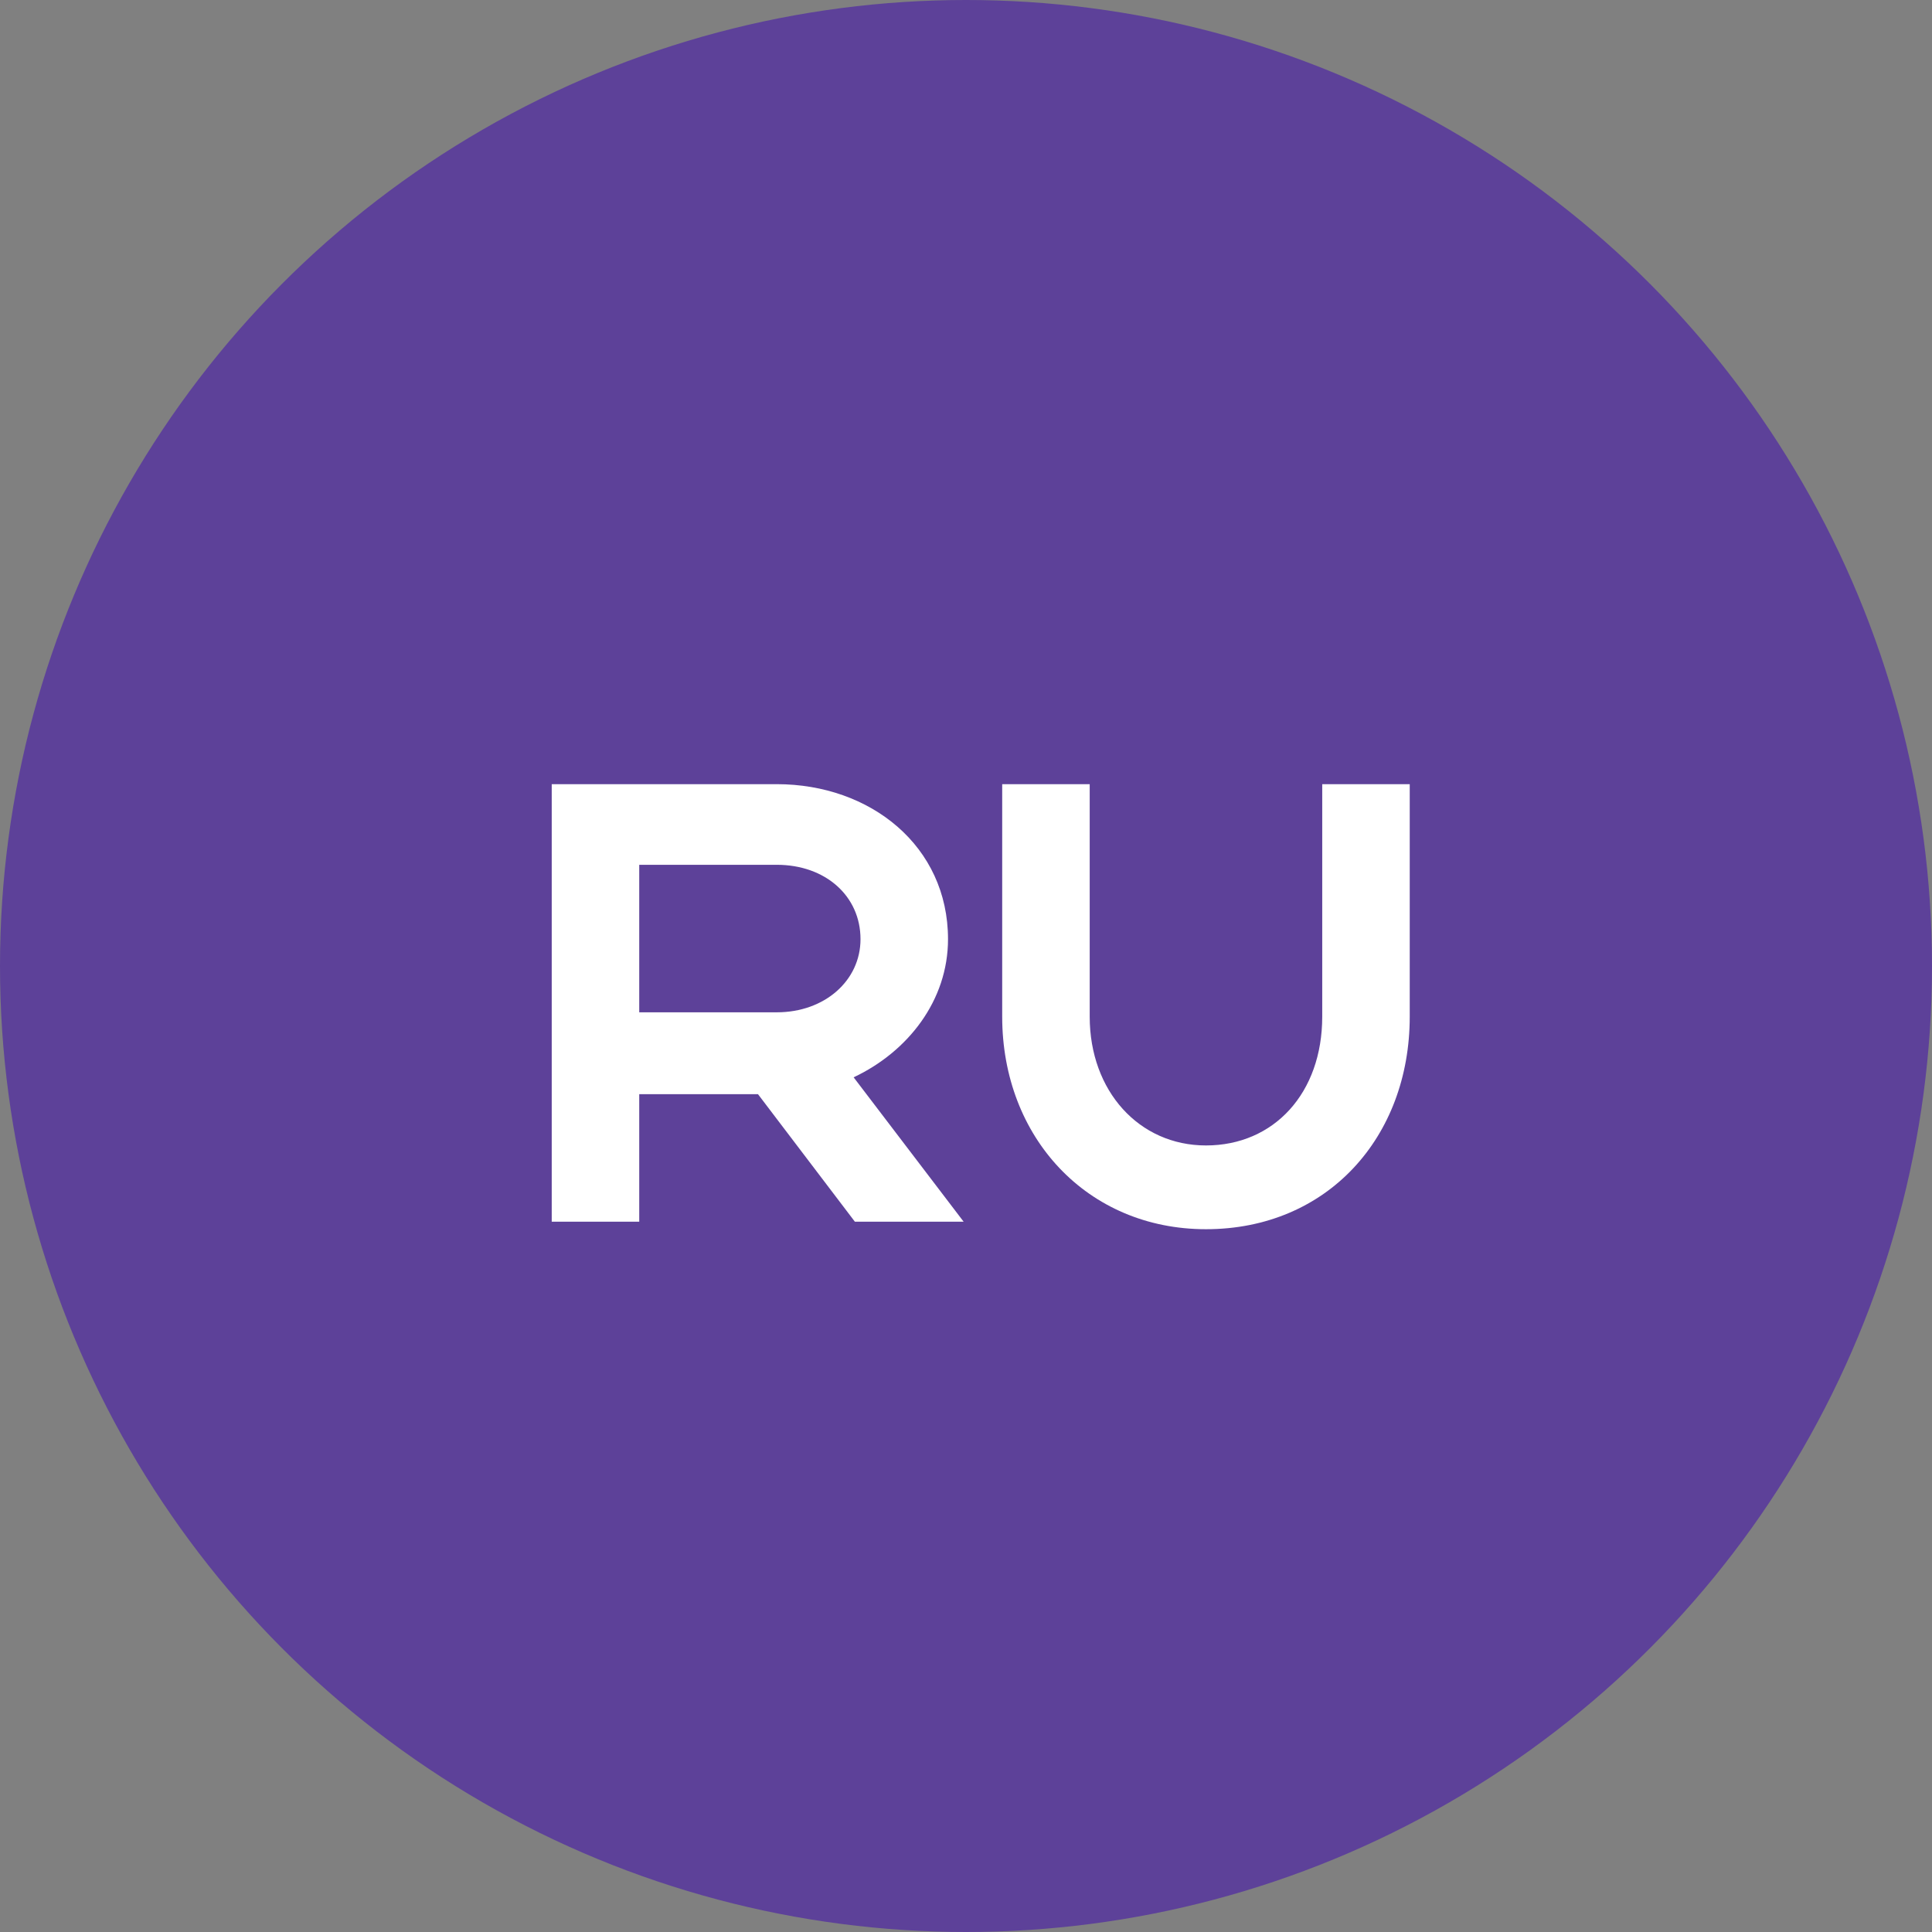
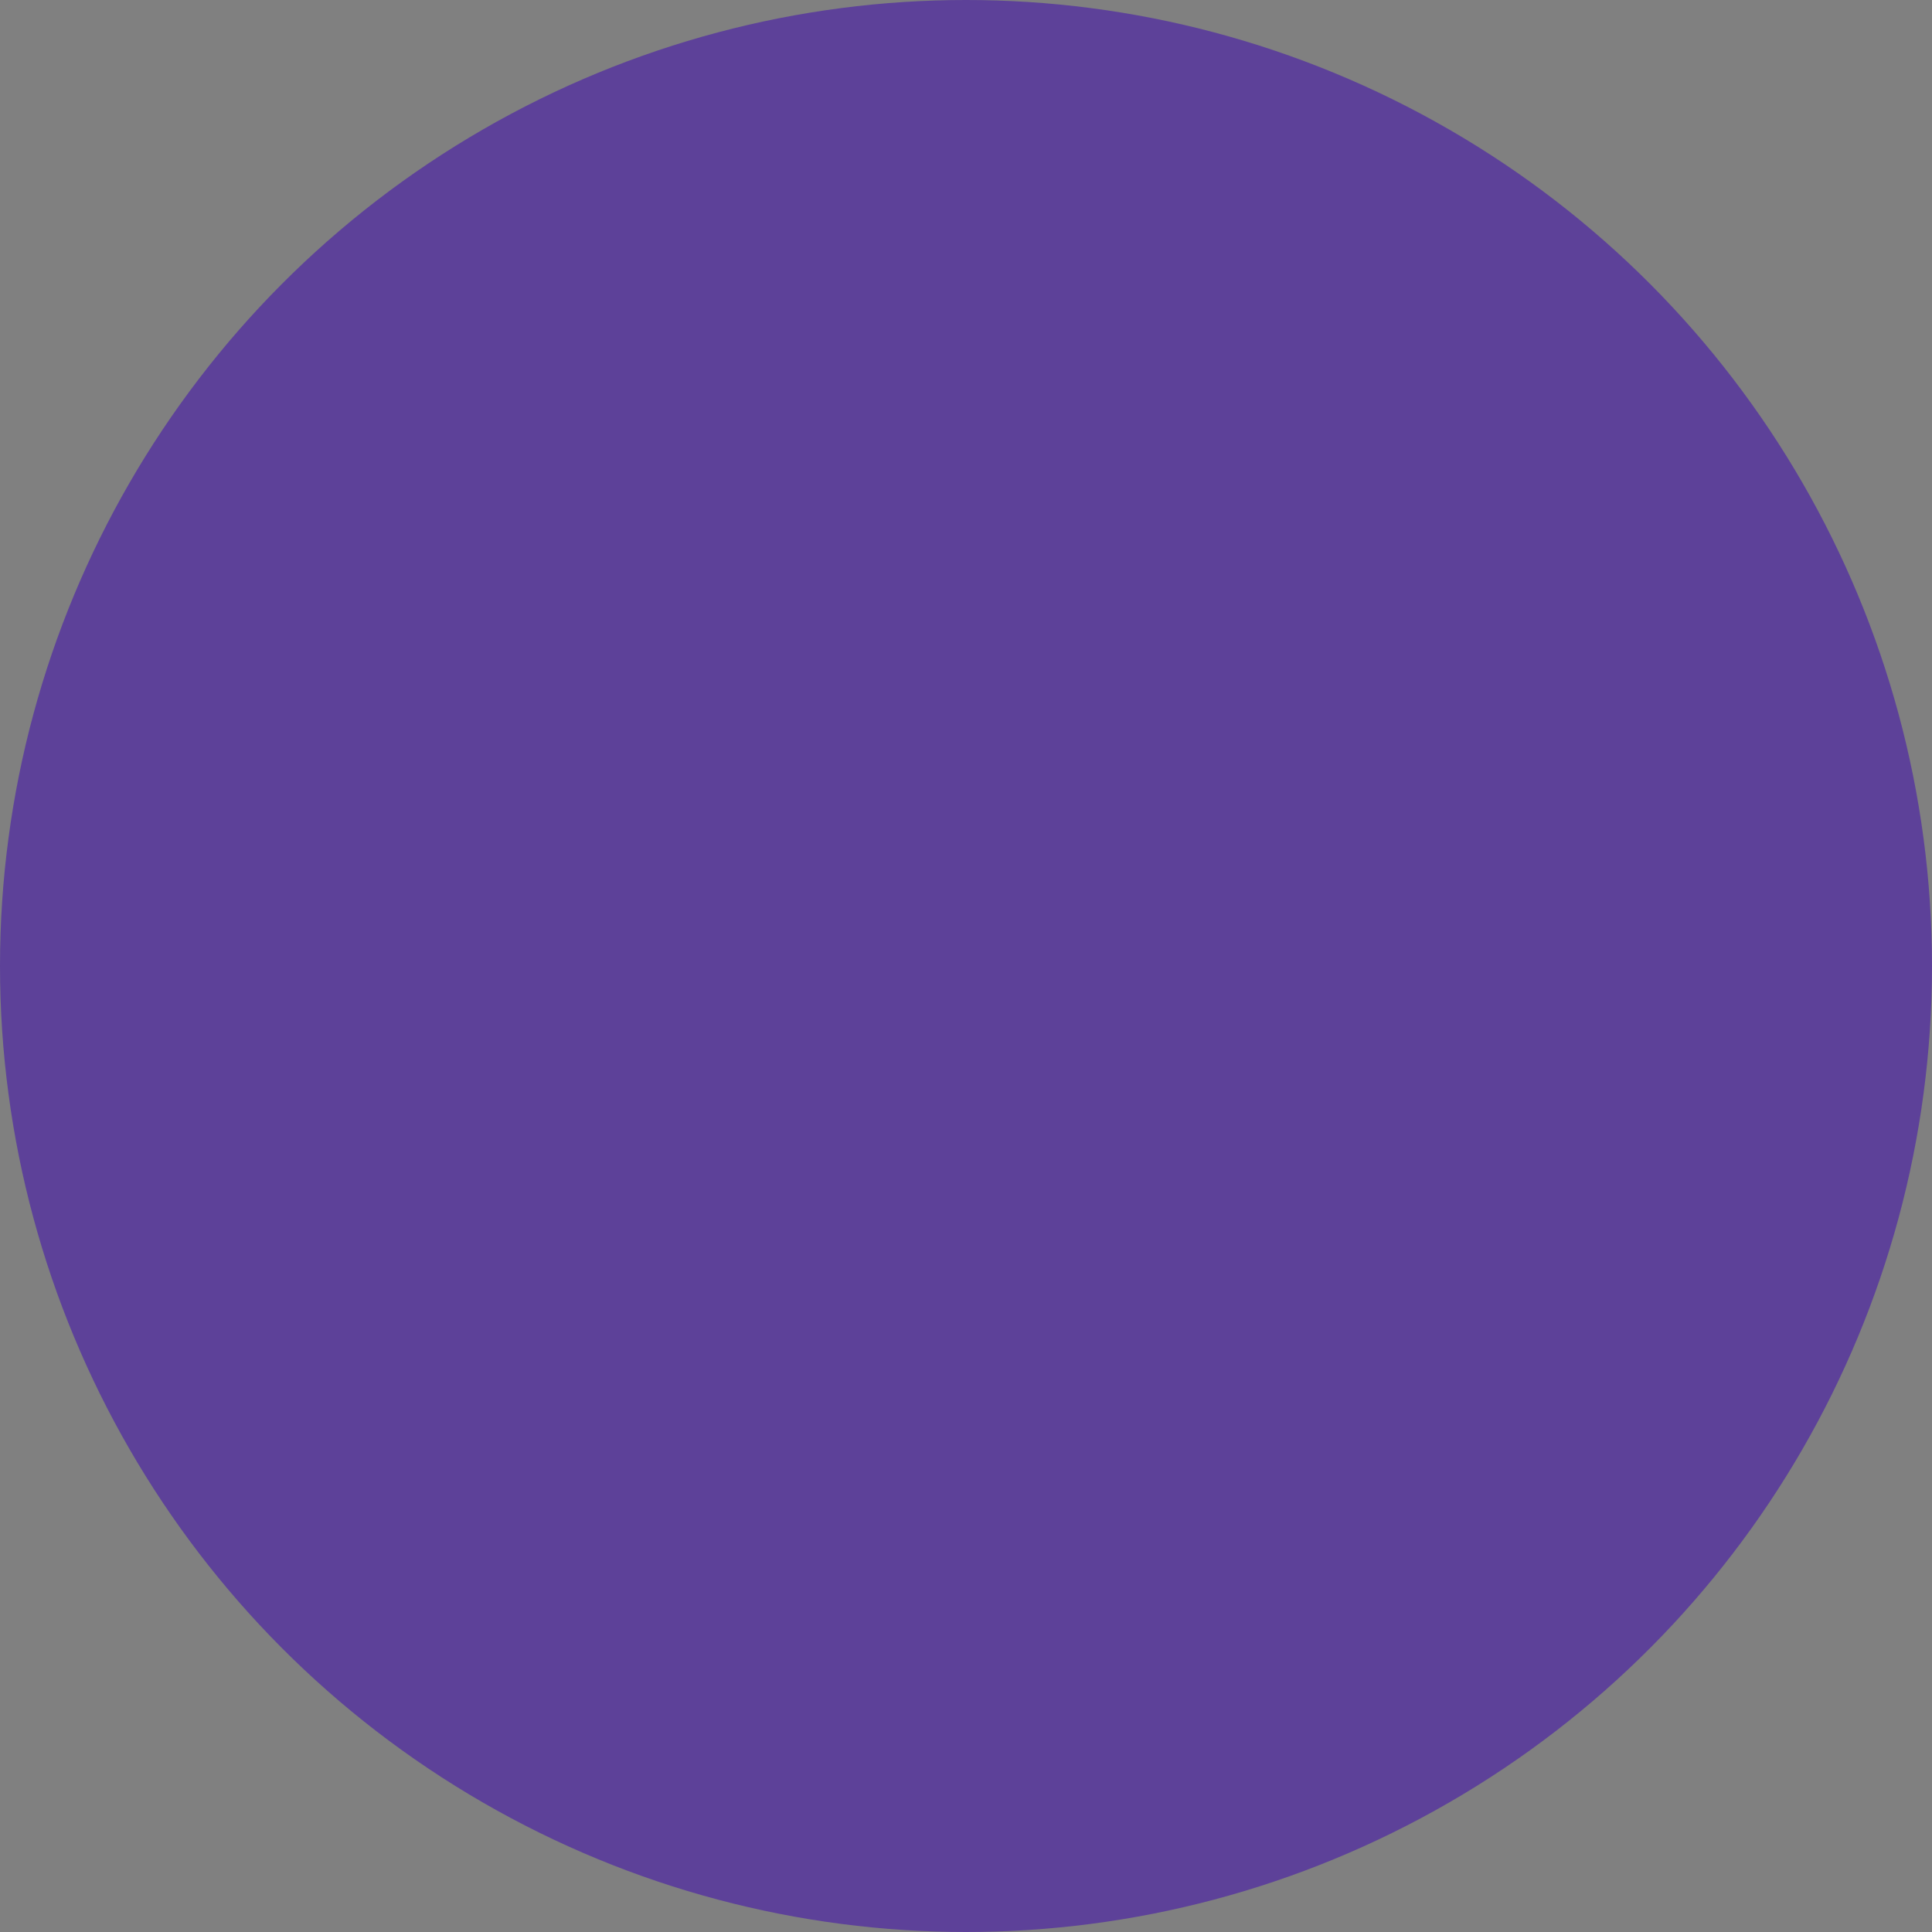
<svg xmlns="http://www.w3.org/2000/svg" width="68" height="68" viewBox="0 0 68 68" fill="none">
  <rect x="0" y="0" width="68" height="68" fill="#808080" stroke="none" />
  <circle cx="34" cy="34" r="34" fill="#5D4199" />
-   <path d="M30.089 43L26.679 38.512H22.499V43H19.419V27.6H27.339C30.639 27.6 33.367 29.778 33.367 33.056C33.367 35.212 31.959 37.016 30.045 37.918L33.917 43H30.089ZM30.287 33.056C30.287 31.538 29.055 30.438 27.339 30.438H22.499V35.63H27.339C29.033 35.63 30.287 34.508 30.287 33.056ZM42.446 40.316C44.844 40.316 46.538 38.468 46.538 35.784V27.6H49.618V35.784C49.618 40.03 46.714 43.264 42.446 43.264C38.266 43.264 35.274 40.03 35.274 35.784V27.6H38.354V35.784C38.354 38.402 40.092 40.316 42.446 40.316Z" fill="white" />
</svg>